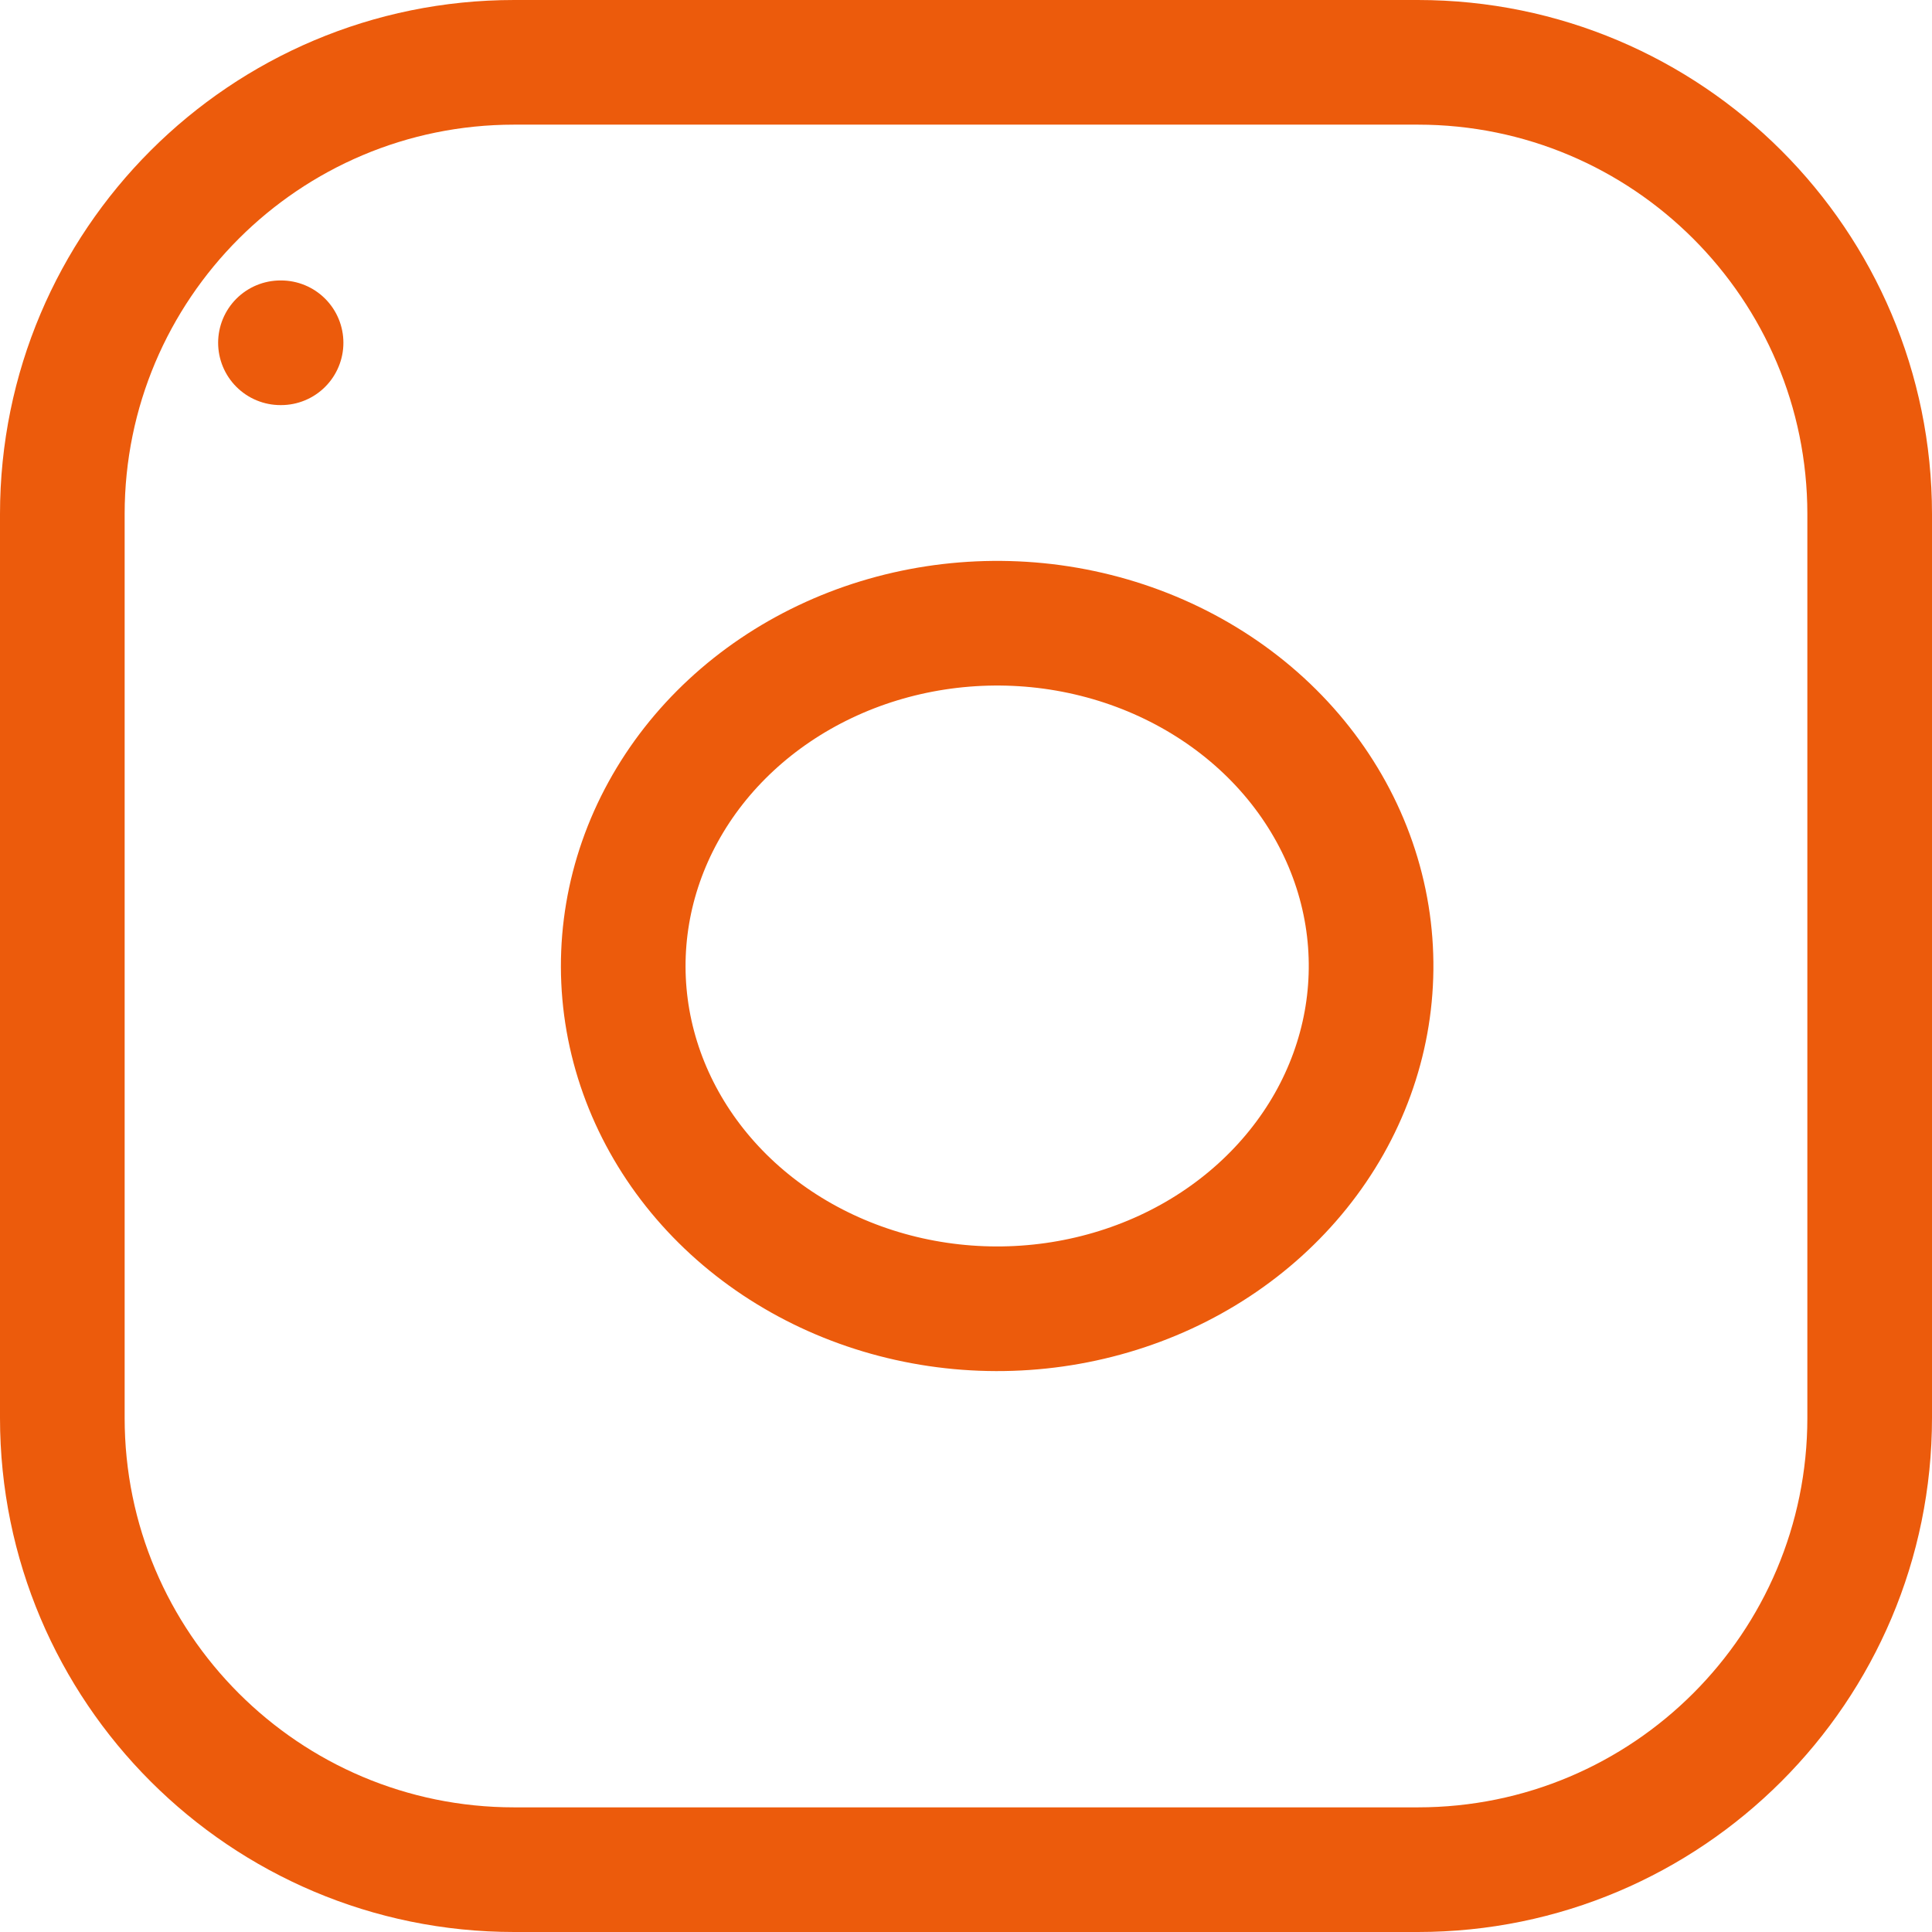
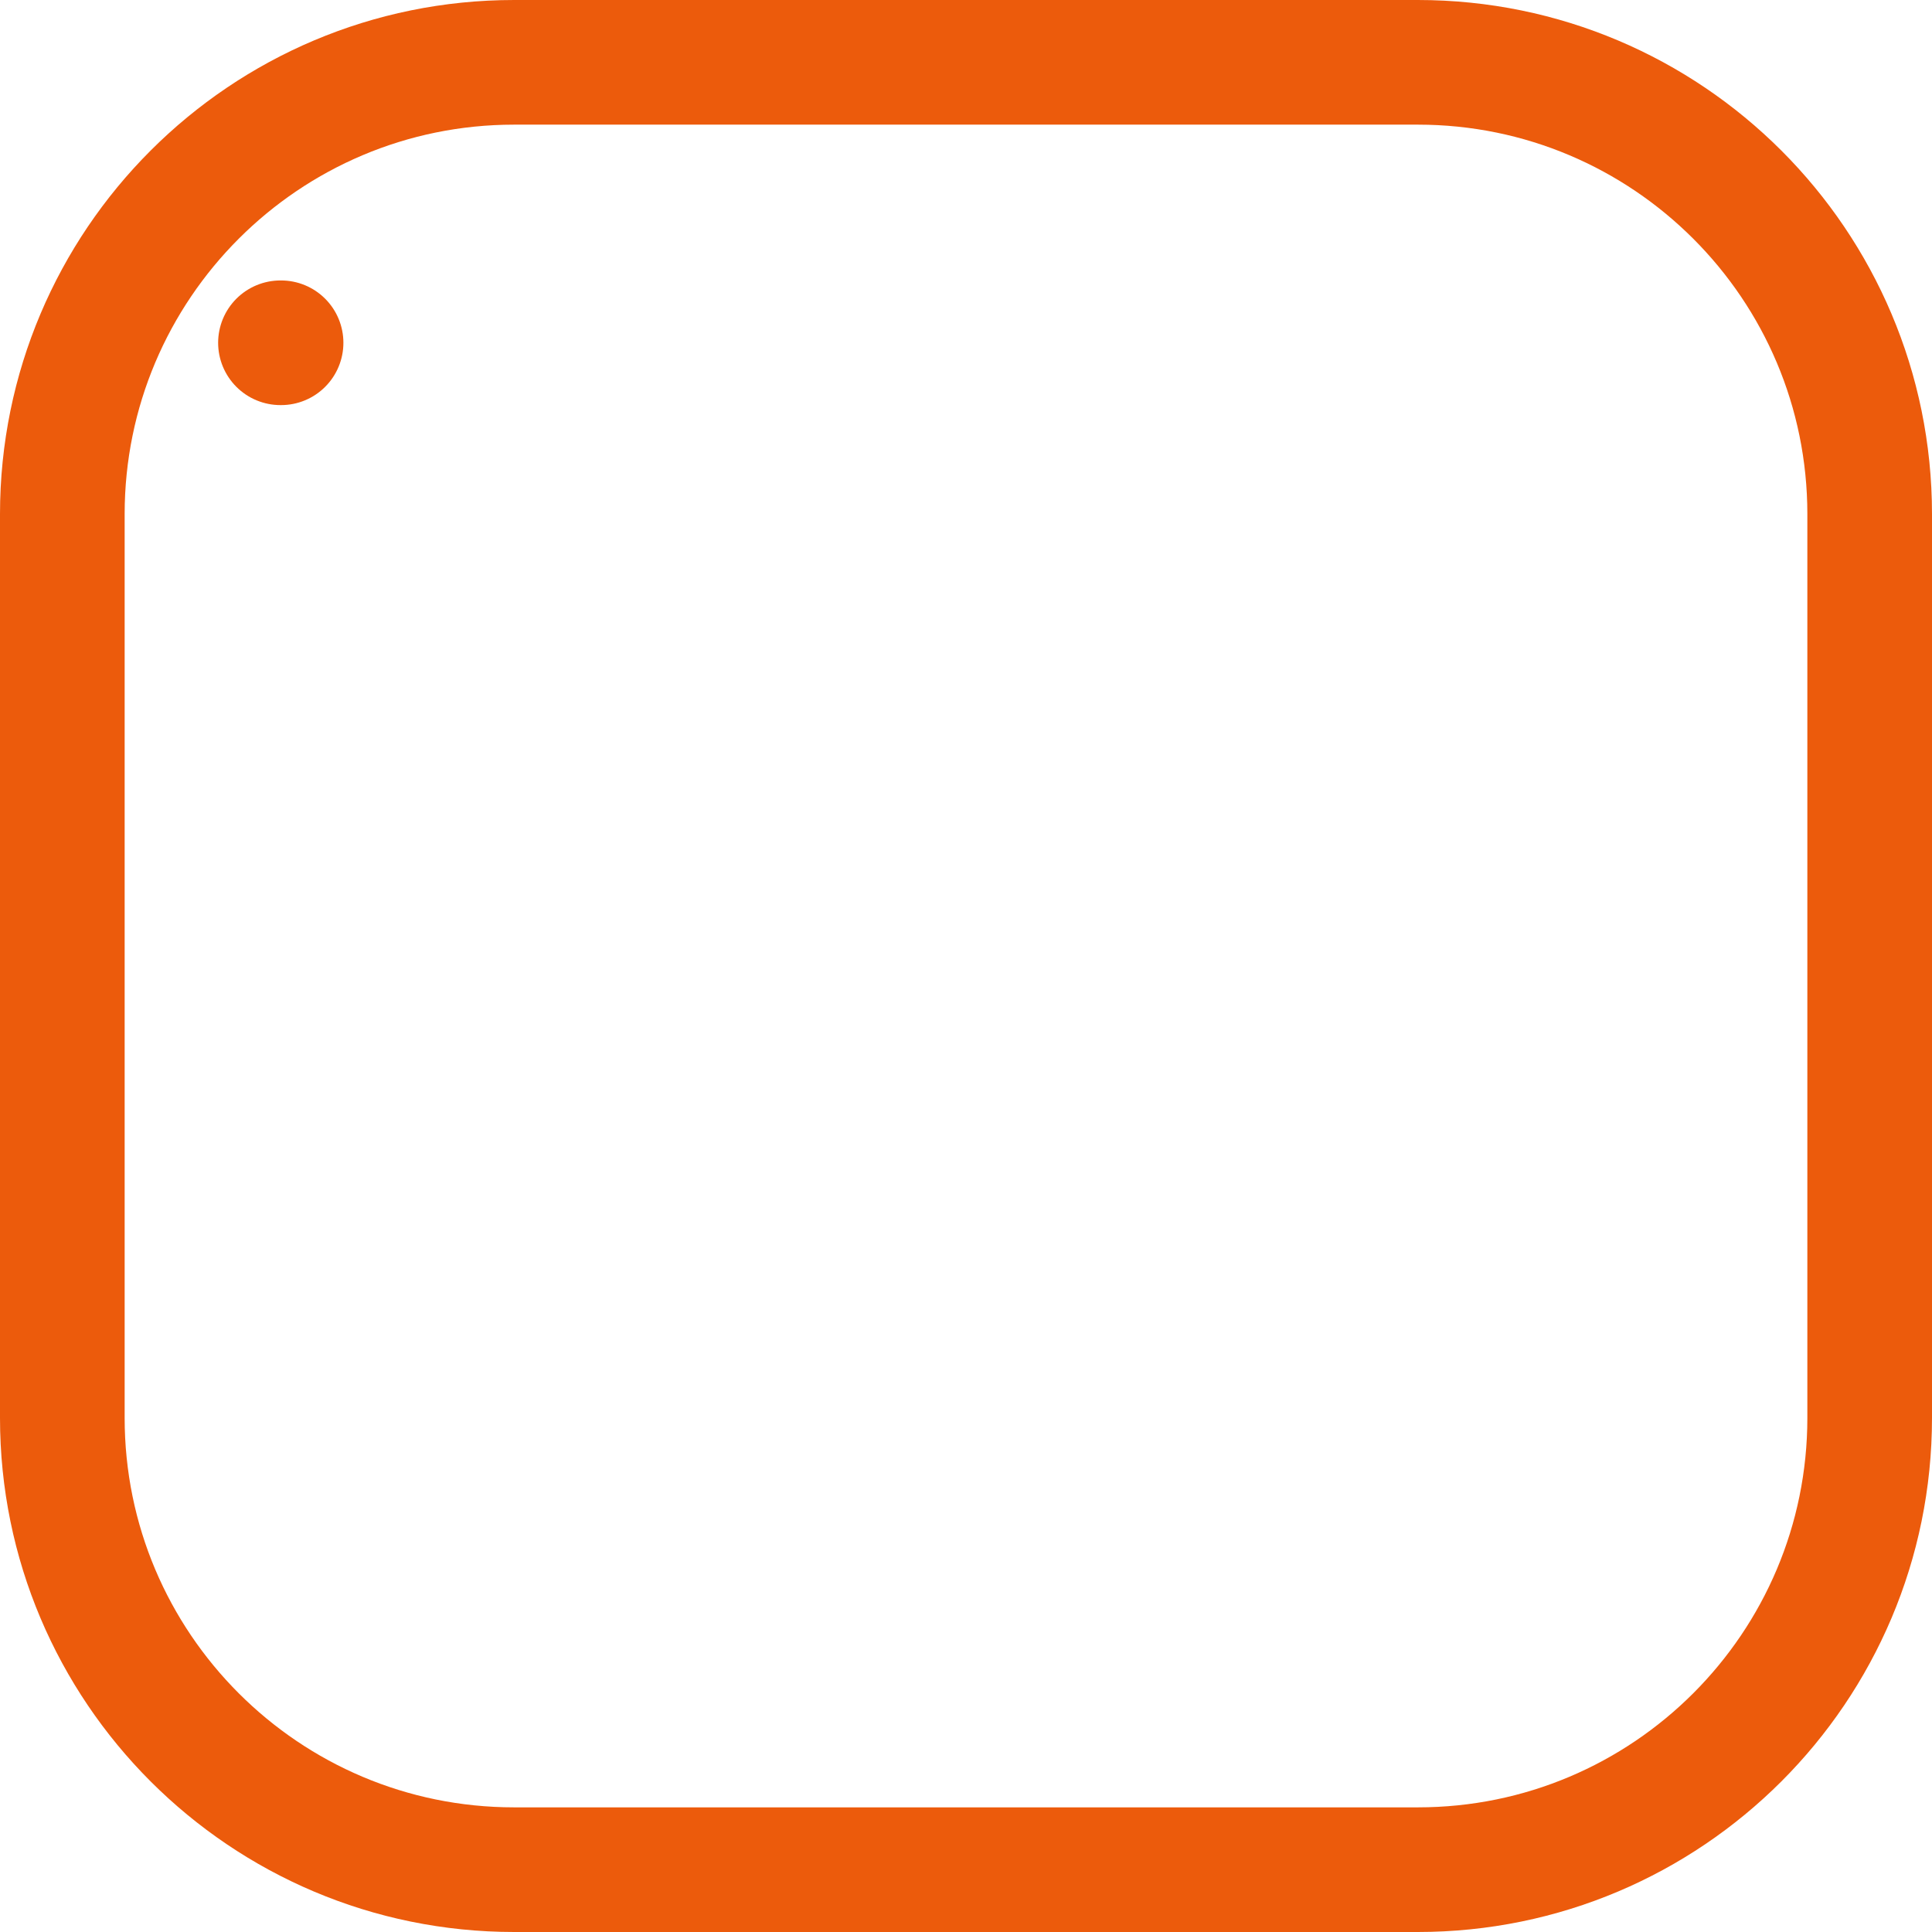
<svg xmlns="http://www.w3.org/2000/svg" width="31" height="31" viewBox="0 0 31 31" fill="none">
  <path d="M22.75 1H8.25C4.246 1 1 4.246 1 8.25V22.75C1 26.754 4.246 30 8.25 30H22.75C26.754 30 30 26.754 30 22.75V8.25C30 4.246 26.754 1 22.75 1Z" stroke="#EC5B0C" stroke-width="2" stroke-linecap="round" stroke-linejoin="round" />
-   <path d="M21.935 14.693C22.12 15.838 21.907 17.006 21.326 18.033C20.744 19.06 19.825 19.893 18.698 20.413C17.57 20.933 16.293 21.114 15.047 20.93C13.801 20.746 12.65 20.207 11.757 19.389C10.865 18.571 10.277 17.516 10.076 16.374C9.876 15.232 10.073 14.061 10.641 13.027C11.208 11.994 12.116 11.151 13.237 10.618C14.357 10.085 15.632 9.89 16.88 10.059C18.154 10.233 19.332 10.777 20.243 11.611C21.153 12.445 21.746 13.526 21.935 14.693Z" stroke="#EC5B0C" stroke-width="2" stroke-linecap="round" stroke-linejoin="round" />
  <path d="M4.5 5.5H4.51" stroke="#EC5B0C" stroke-width="2" stroke-linecap="round" stroke-linejoin="round" />
</svg>